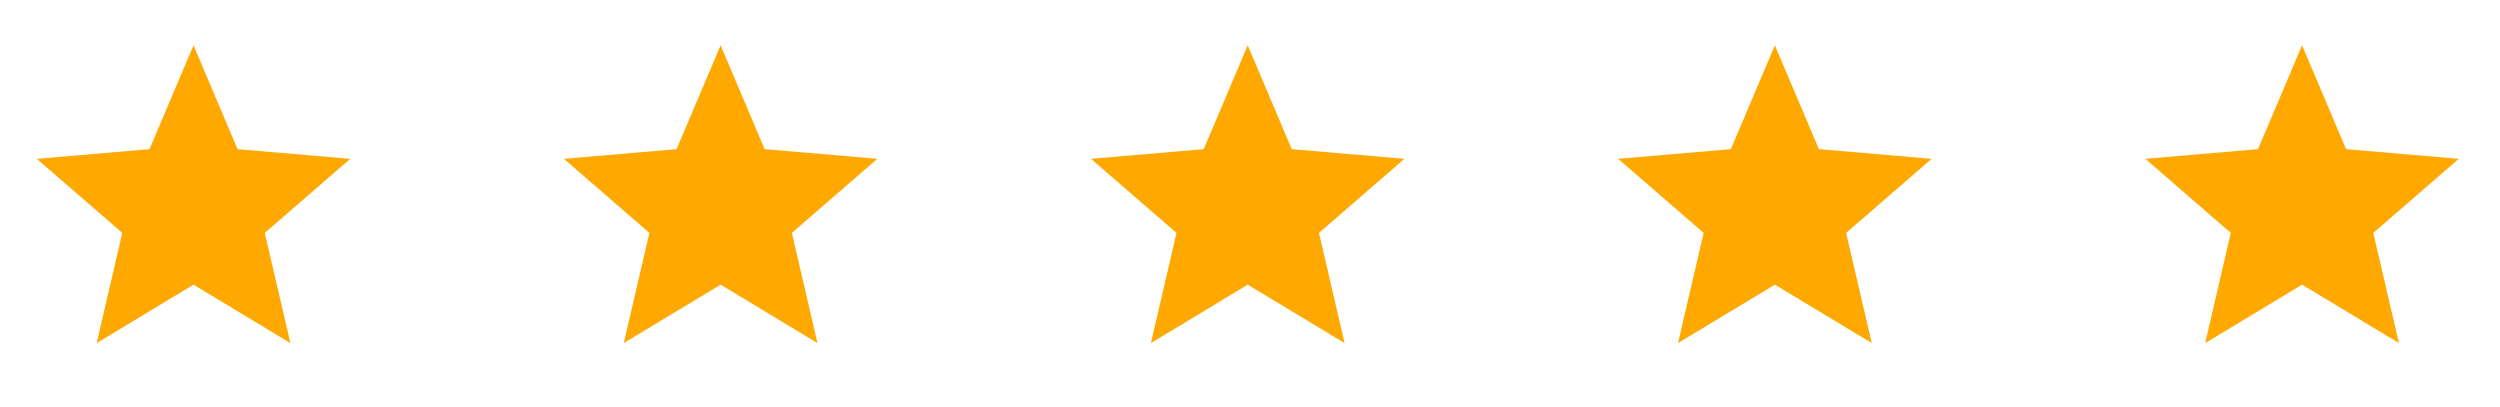
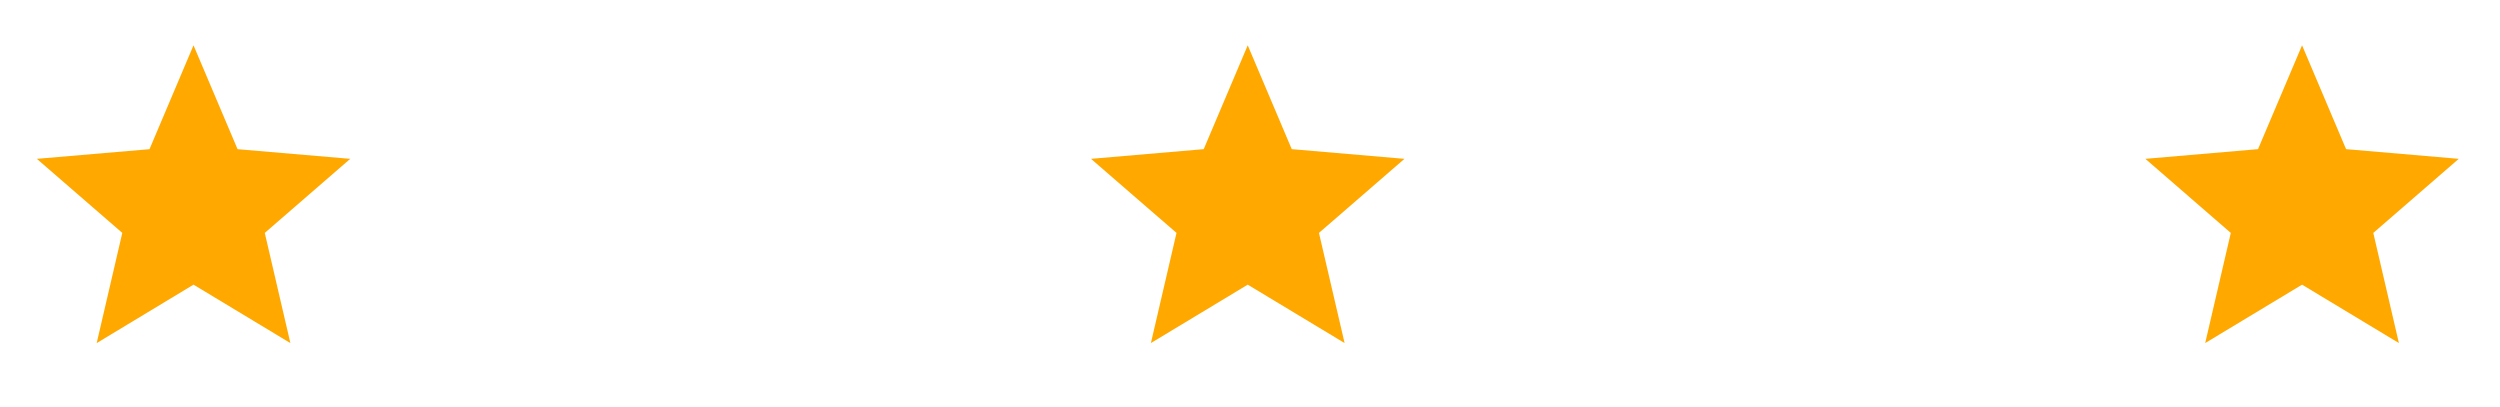
<svg xmlns="http://www.w3.org/2000/svg" width="86" height="14" viewBox="0 0 86 14" fill="none">
  <path d="M82.522 11.801L81.641 8.012L84.582 5.464L80.705 5.131L79.191 1.559L77.676 5.131L73.8 5.464L76.74 8.012L75.859 11.801L79.191 9.792L82.522 11.801Z" fill="#FFA800" />
-   <path d="M64.388 11.801L63.506 8.012L66.447 5.464L62.57 5.131L61.056 1.559L59.542 5.131L55.665 5.464L58.606 8.012L57.724 11.801L61.056 9.792L64.388 11.801Z" fill="#FFA800" />
-   <path d="M46.254 11.801L45.372 8.012L48.313 5.464L44.436 5.131L42.922 1.559L41.408 5.131L37.531 5.464L40.472 8.012L39.591 11.801L42.922 9.792L46.254 11.801Z" fill="#FFA800" />
-   <path d="M28.121 11.801L27.239 8.012L30.18 5.464L26.304 5.131L24.789 1.559L23.275 5.131L19.398 5.464L22.339 8.012L21.458 11.801L24.789 9.792L28.121 11.801Z" fill="#FFA800" />
+   <path d="M46.254 11.801L45.372 8.012L48.313 5.464L44.436 5.131L42.922 1.559L41.408 5.131L37.531 5.464L40.472 8.012L39.591 11.801L42.922 9.792L46.254 11.801" fill="#FFA800" />
  <path d="M9.989 11.802L9.108 8.012L12.048 5.464L8.172 5.132L6.657 1.559L5.143 5.132L1.267 5.464L4.207 8.012L3.326 11.802L6.657 9.792L9.989 11.802Z" fill="#FFA800" />
</svg>